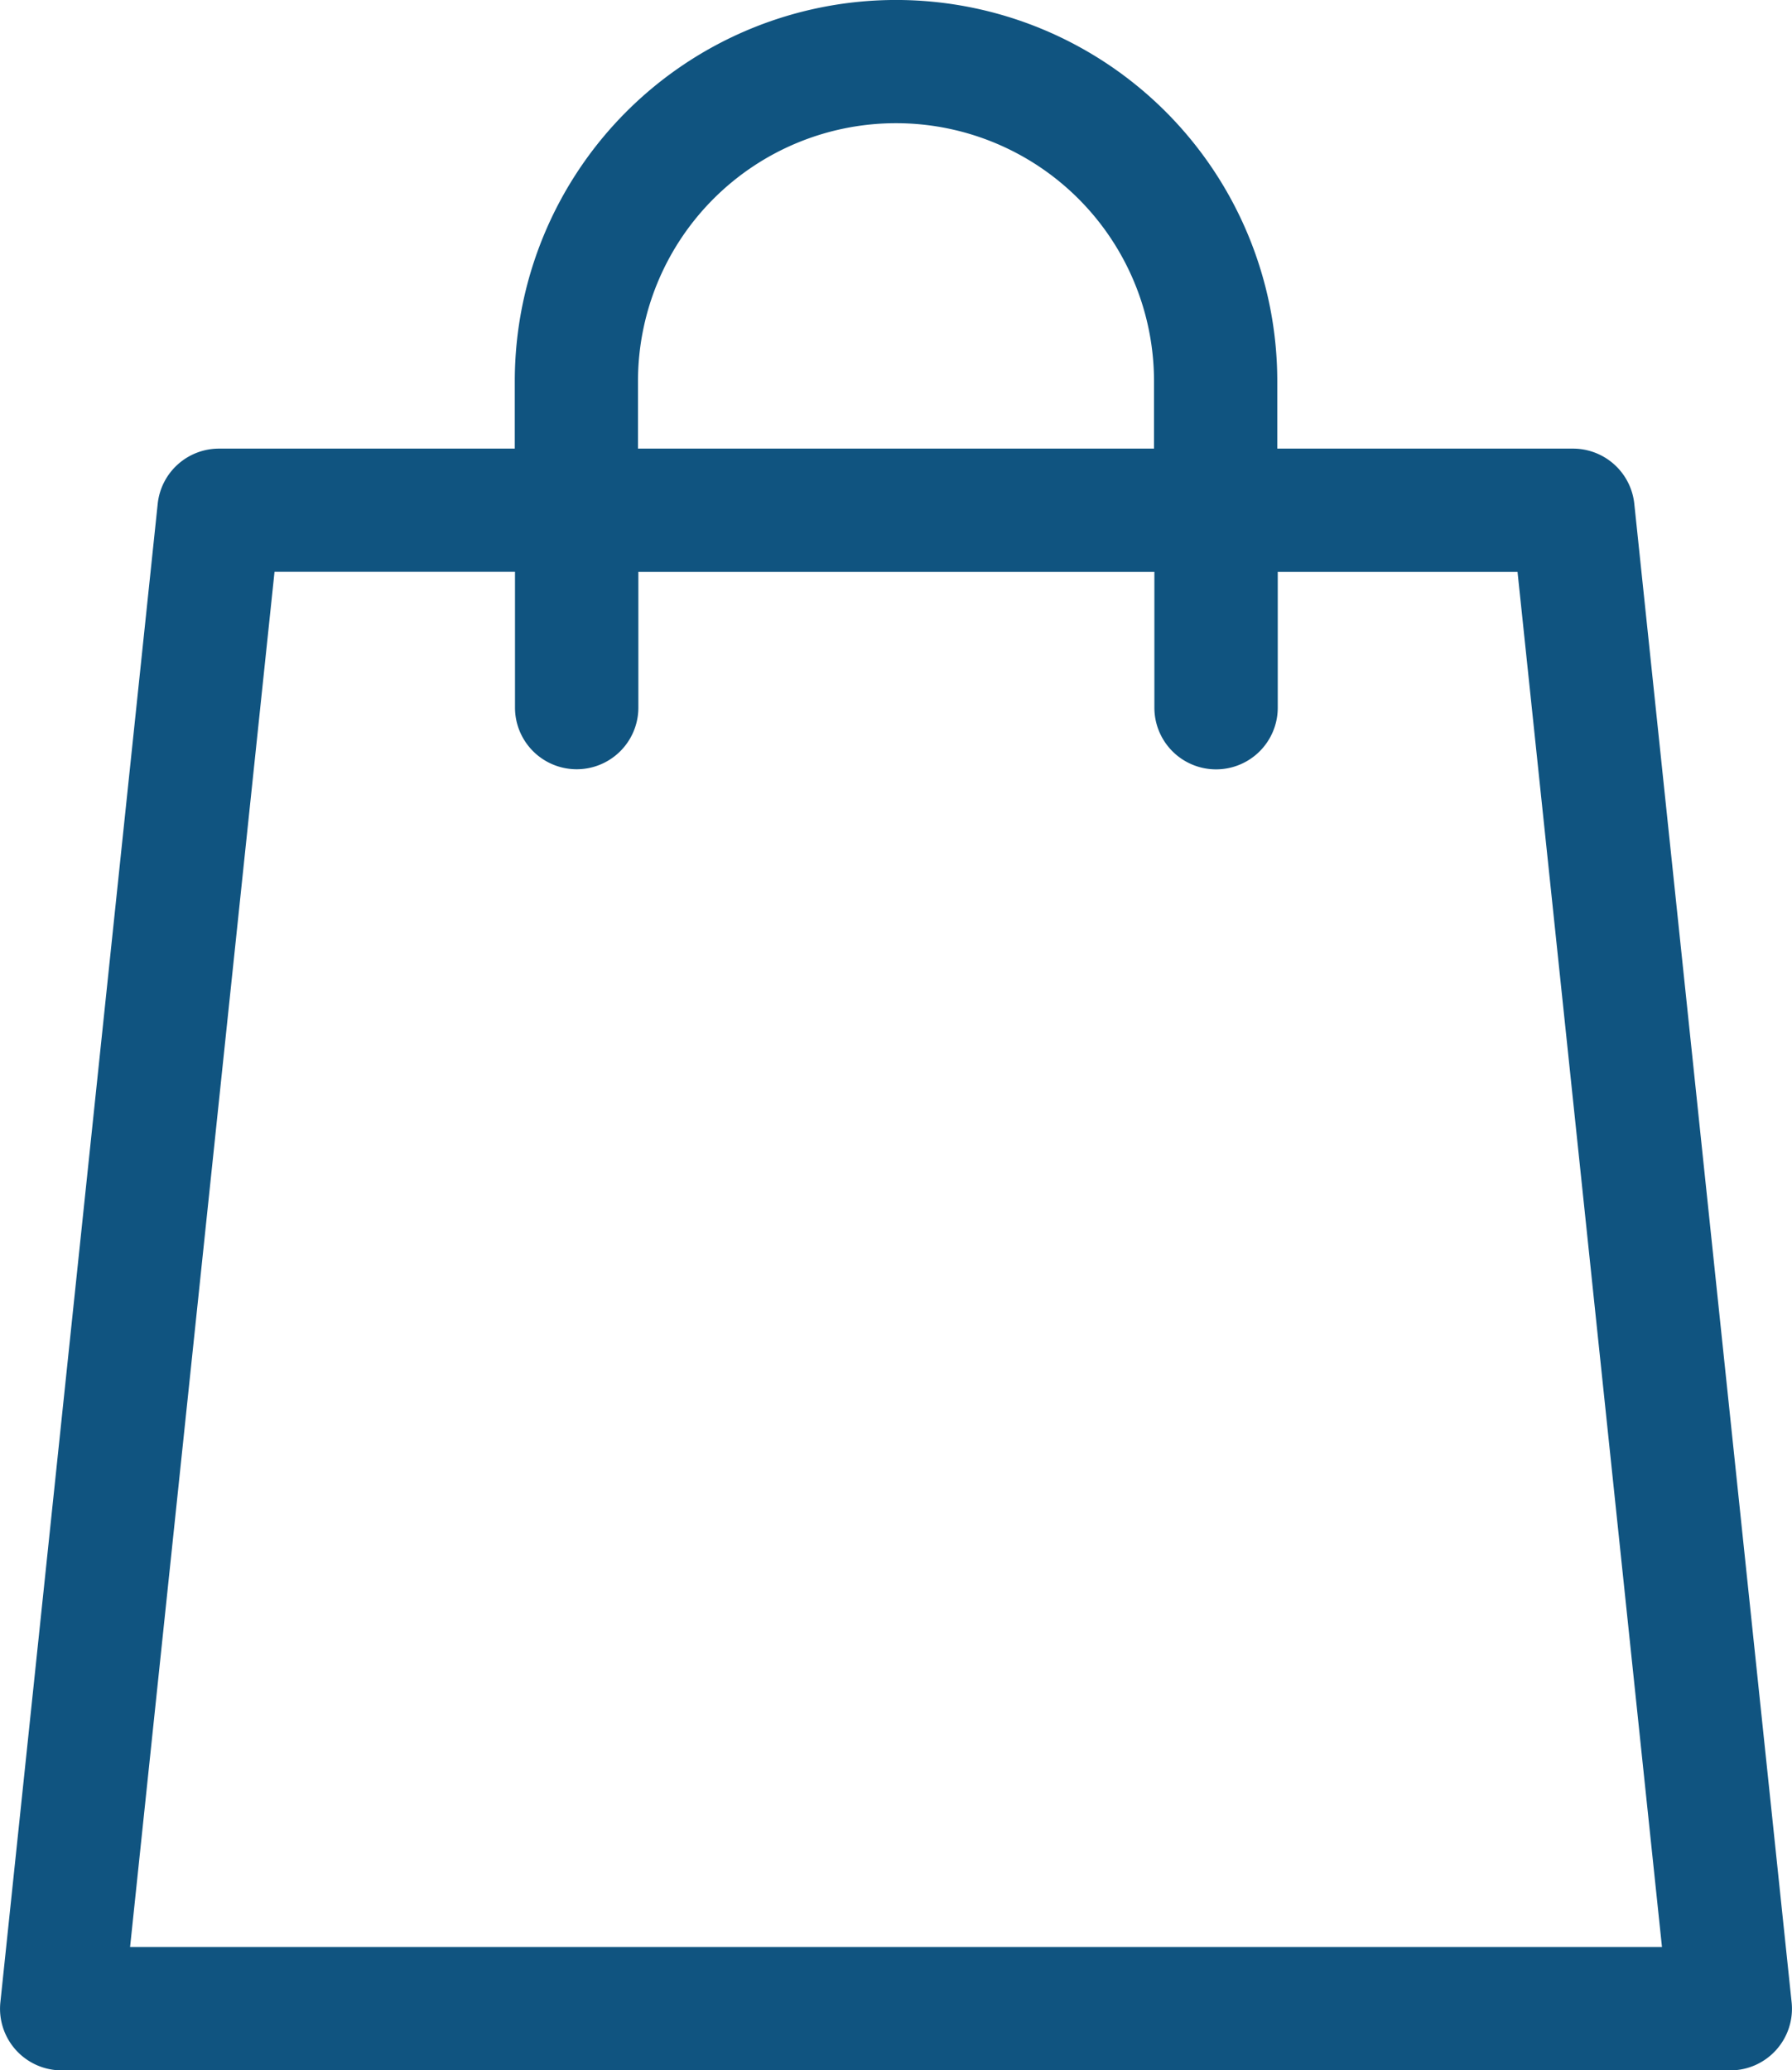
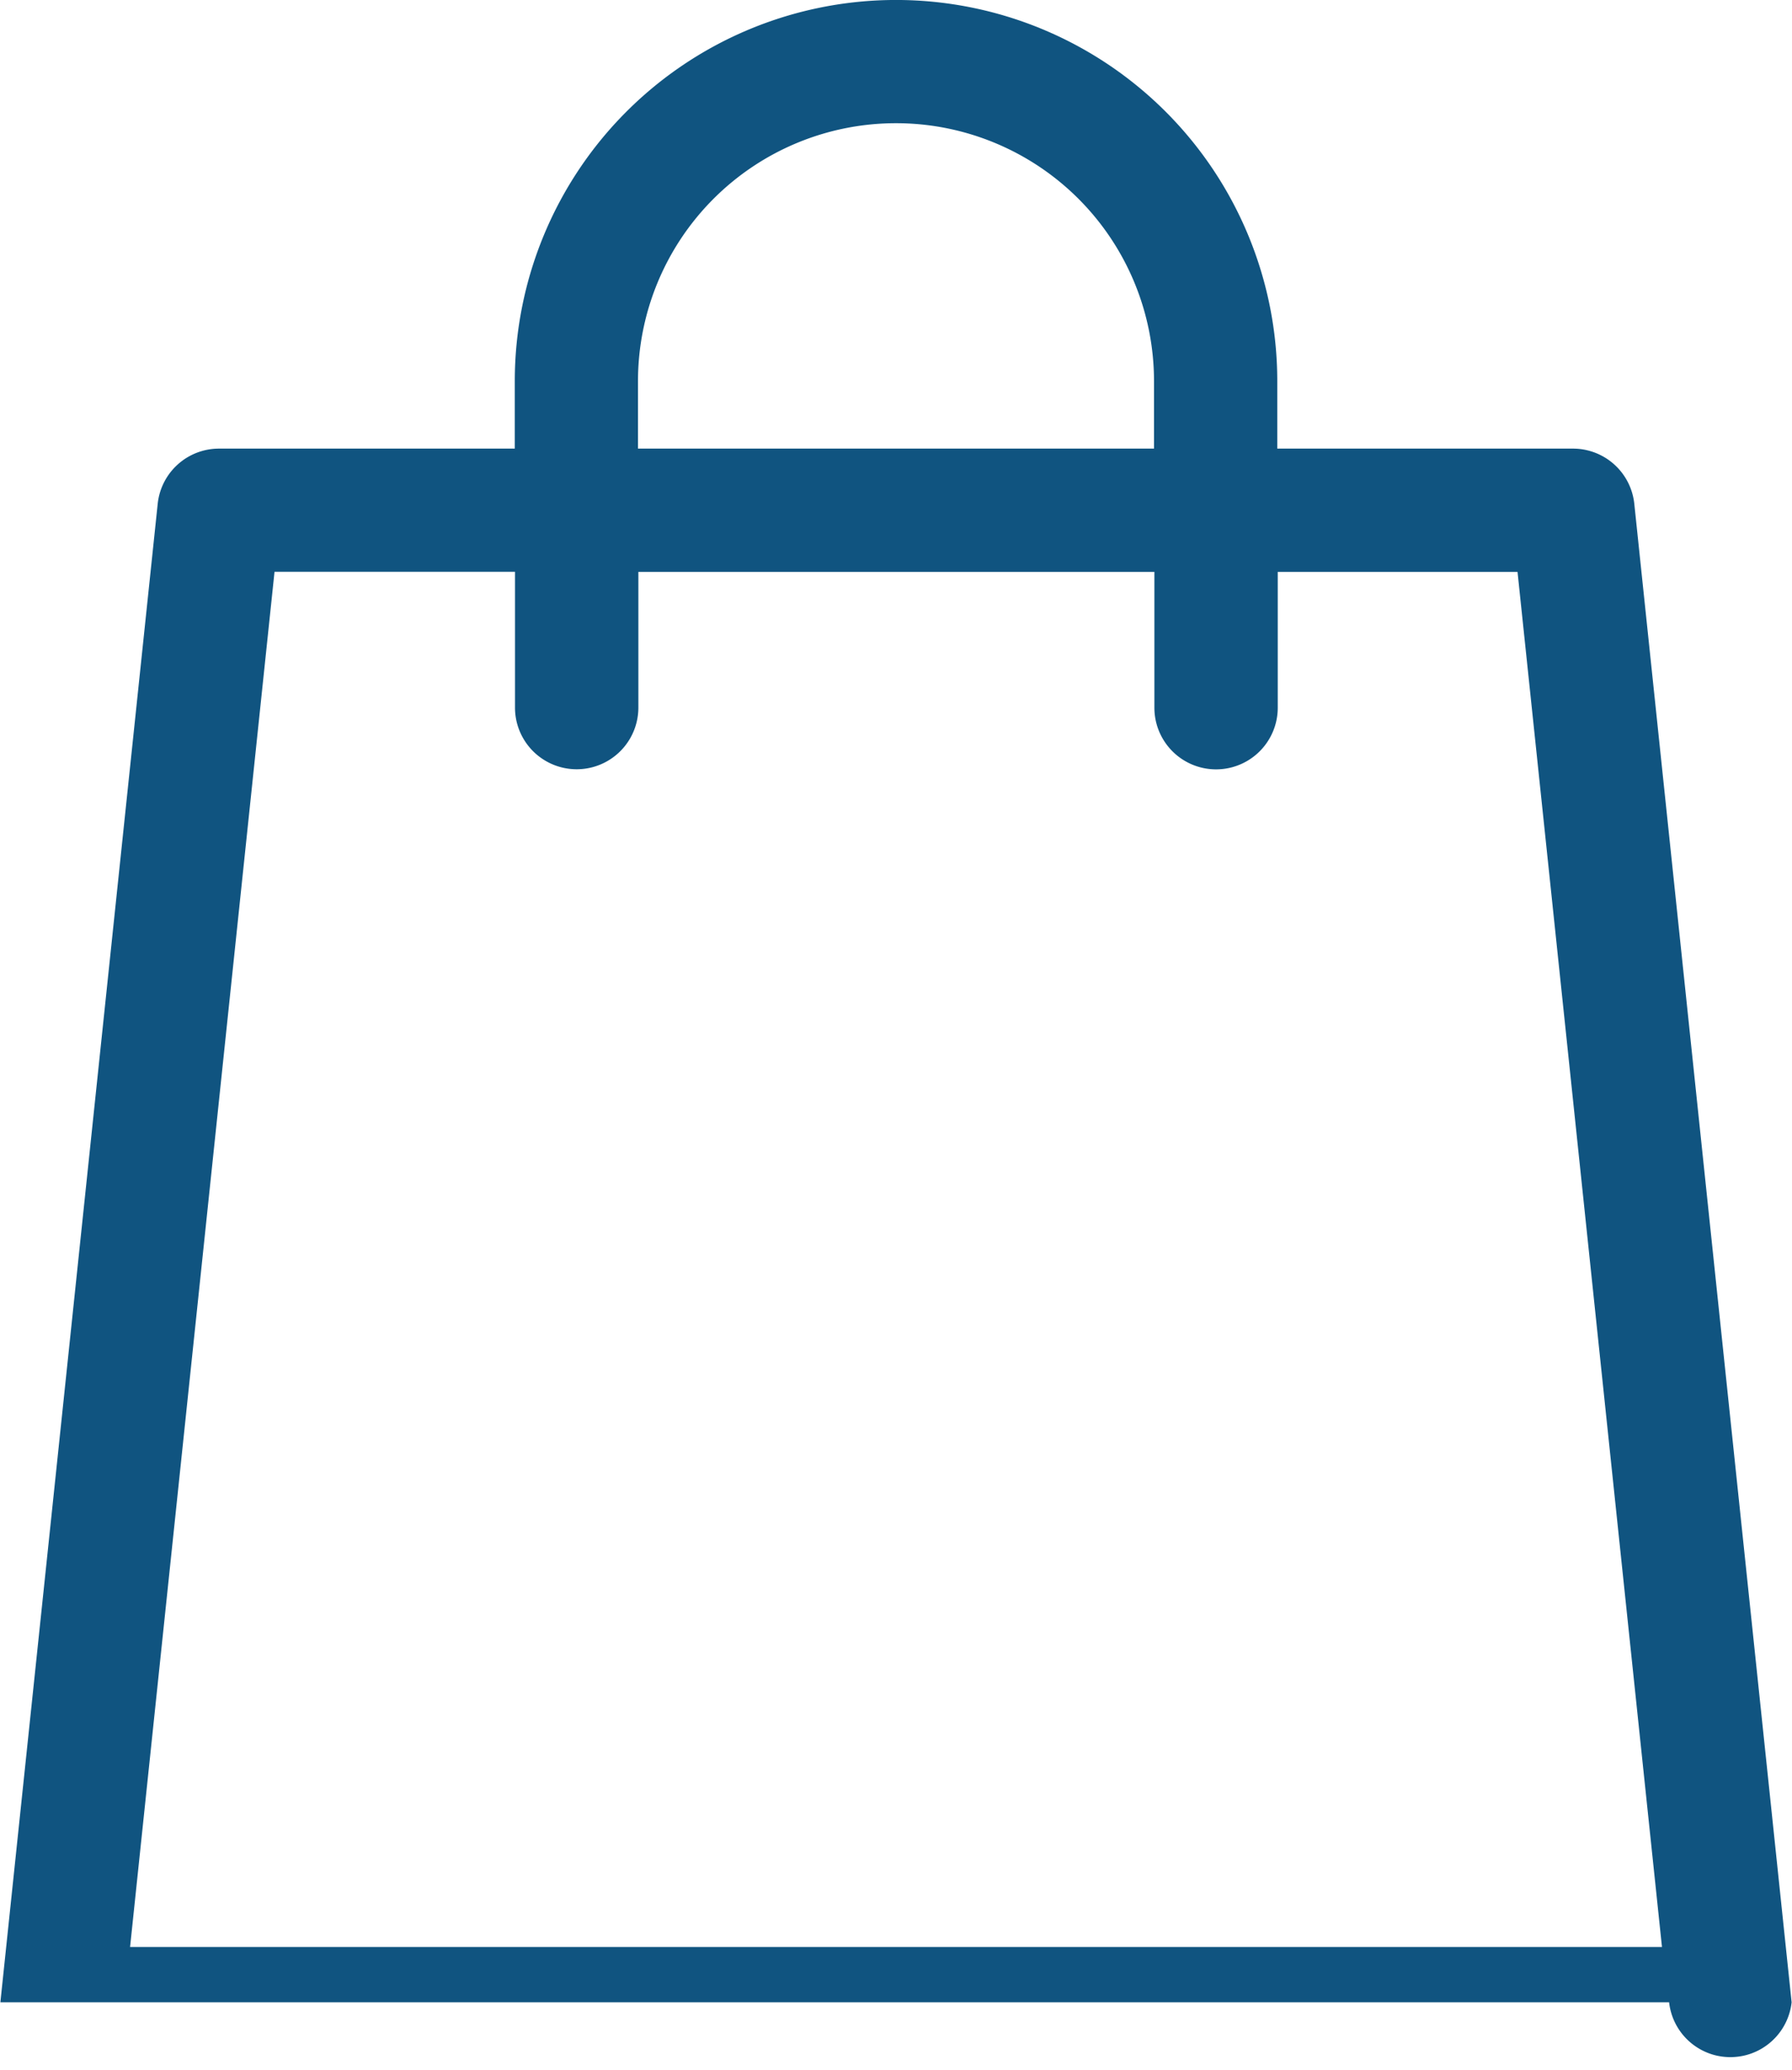
<svg xmlns="http://www.w3.org/2000/svg" width="33.408" height="38.599" viewBox="0 0 33.408 38.599">
  <defs>
    <style>.a{fill:#105480;}</style>
  </defs>
-   <path class="a" d="M33.4,37.331,30.467,9.393a1.149,1.149,0,0,0-1.143-1.029H23.811V7.107a7.107,7.107,0,0,0-14.215,0V8.364H4.082A1.149,1.149,0,0,0,2.939,9.393L.006,37.331A1.149,1.149,0,0,0,1.148,38.6h31.11A1.149,1.149,0,0,0,33.4,37.331ZM11.893,7.107a4.81,4.81,0,0,1,9.62,0V8.364h-9.62ZM2.424,36.3l2.693-25.64H9.6v2.532a1.149,1.149,0,1,0,2.3,0V10.662h9.62v2.532a1.149,1.149,0,0,0,2.3,0V10.662H28.29L30.983,36.3Zm0,0" transform="translate(0.001)" />
+   <path class="a" d="M33.4,37.331,30.467,9.393a1.149,1.149,0,0,0-1.143-1.029H23.811V7.107a7.107,7.107,0,0,0-14.215,0V8.364H4.082A1.149,1.149,0,0,0,2.939,9.393L.006,37.331h31.11A1.149,1.149,0,0,0,33.4,37.331ZM11.893,7.107a4.81,4.81,0,0,1,9.62,0V8.364h-9.62ZM2.424,36.3l2.693-25.64H9.6v2.532a1.149,1.149,0,1,0,2.3,0V10.662h9.62v2.532a1.149,1.149,0,0,0,2.3,0V10.662H28.29L30.983,36.3Zm0,0" transform="translate(0.001)" />
</svg>